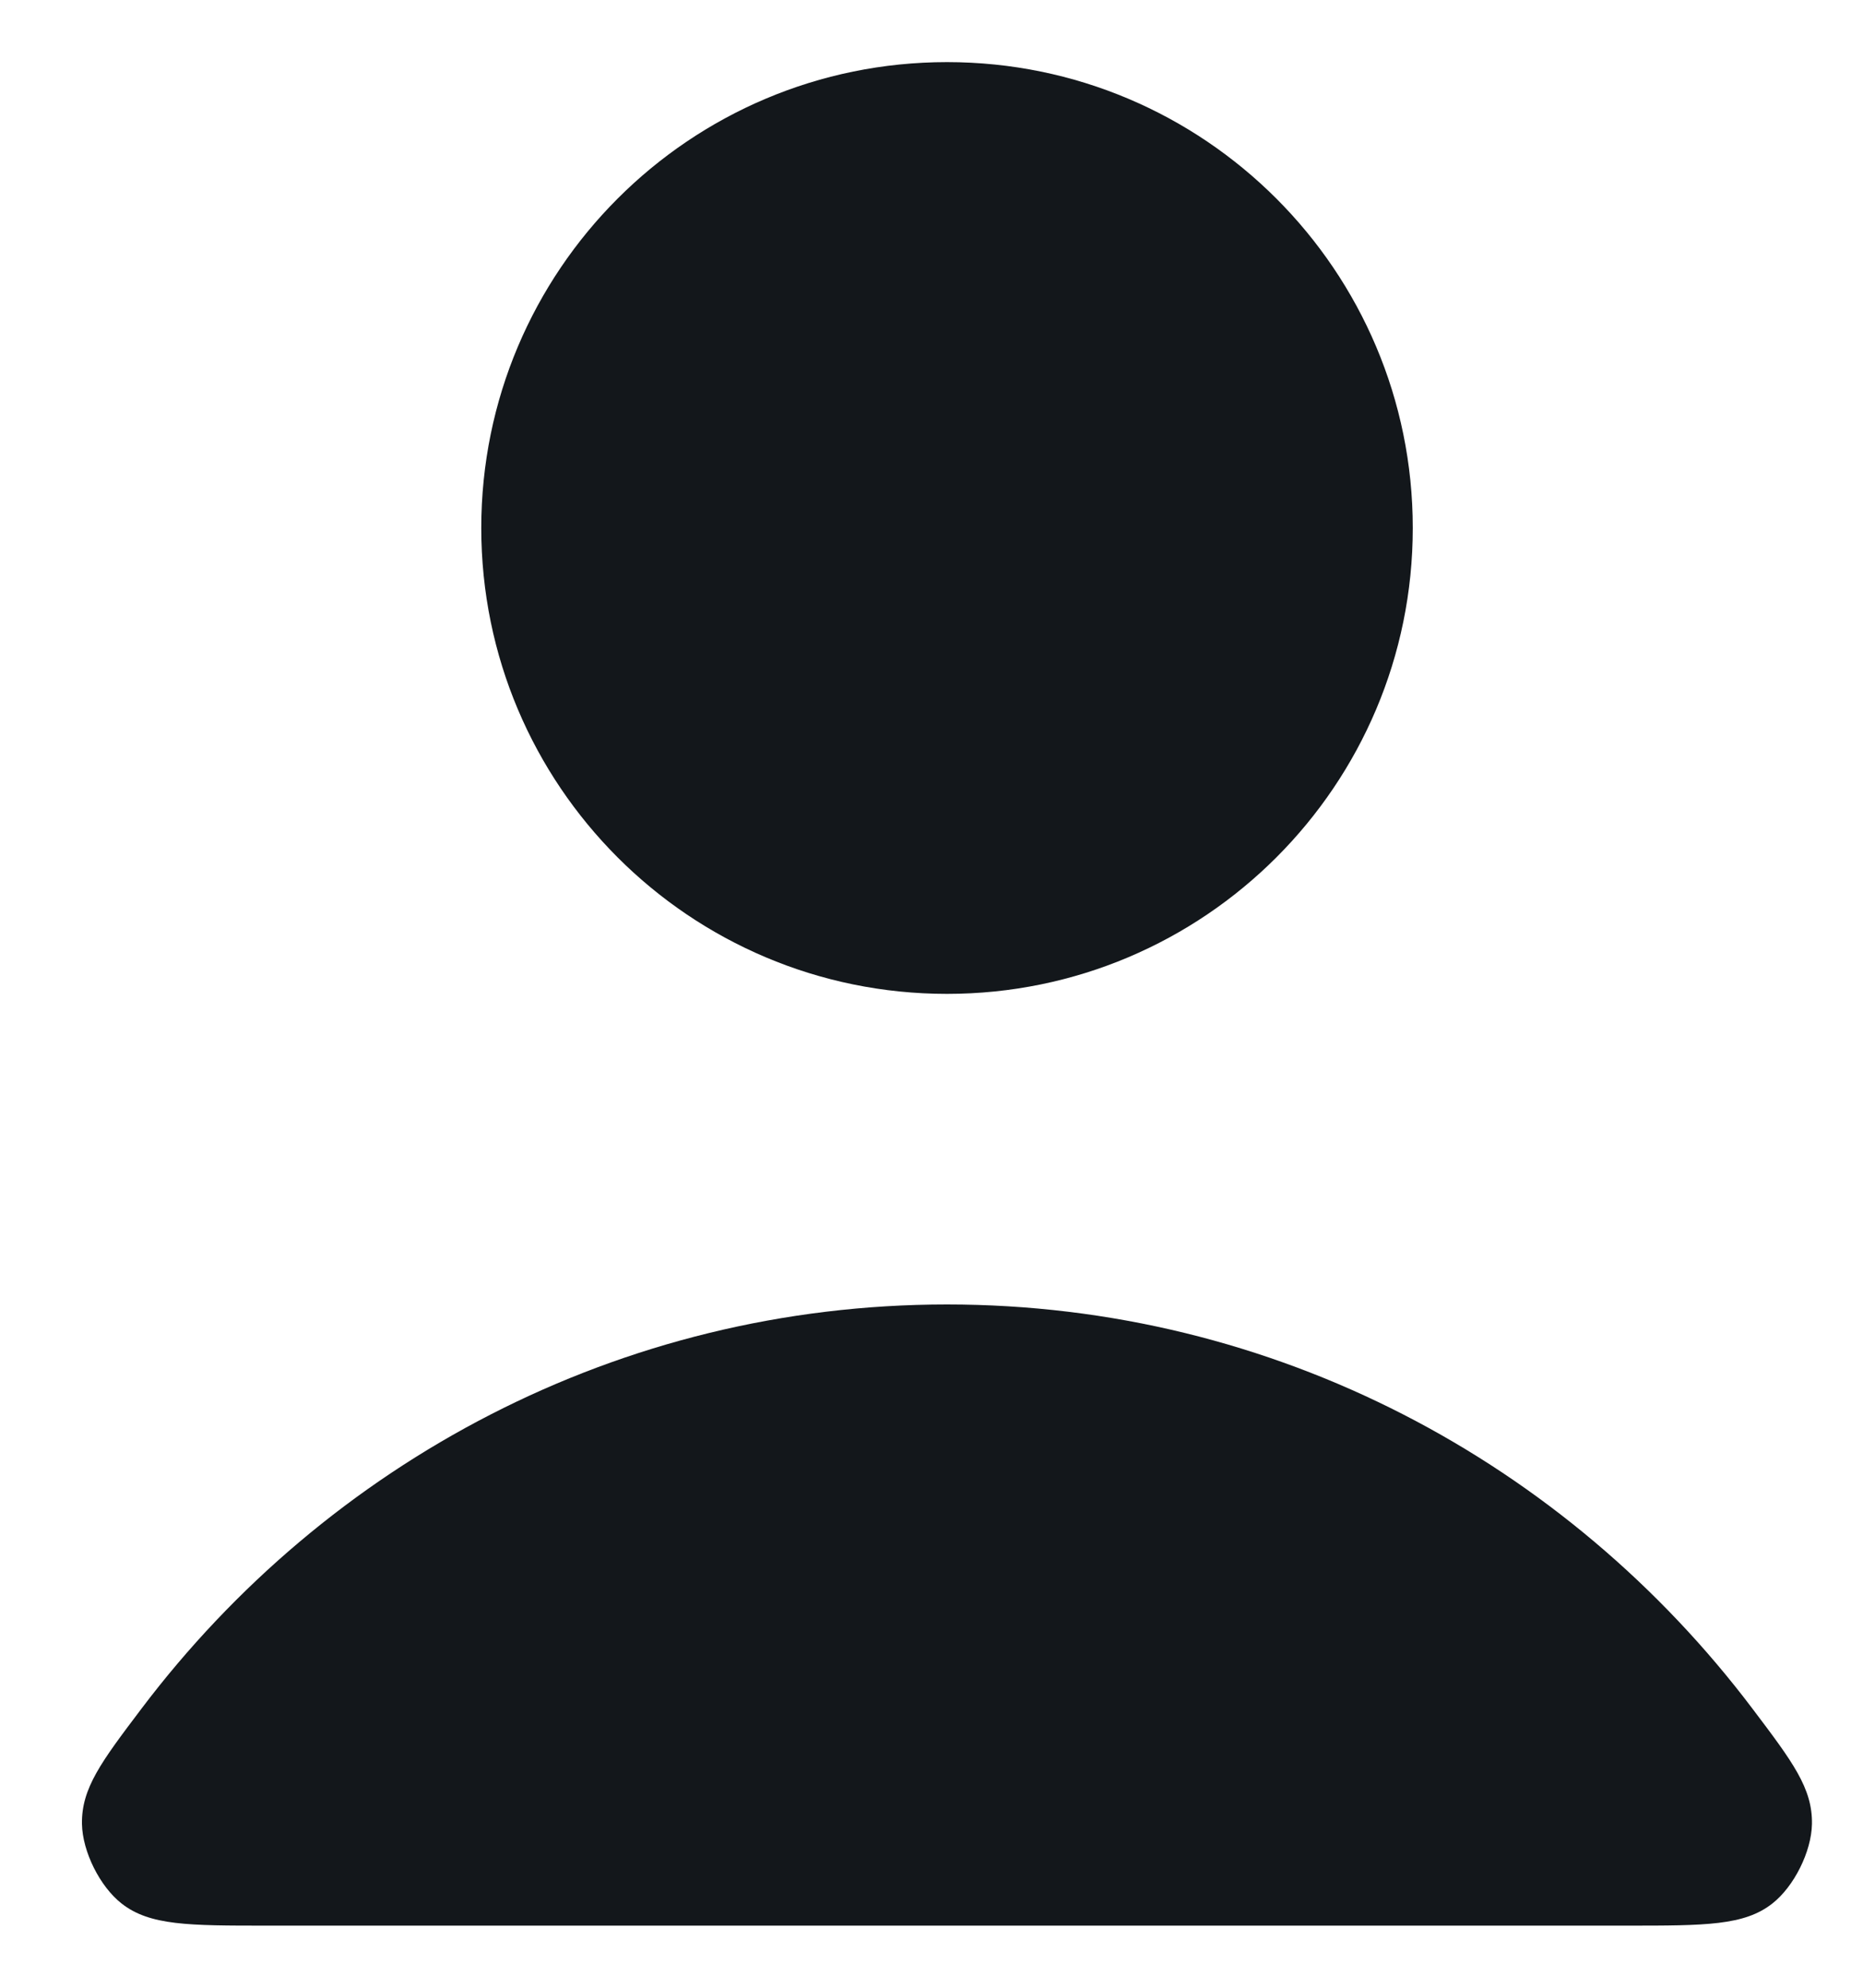
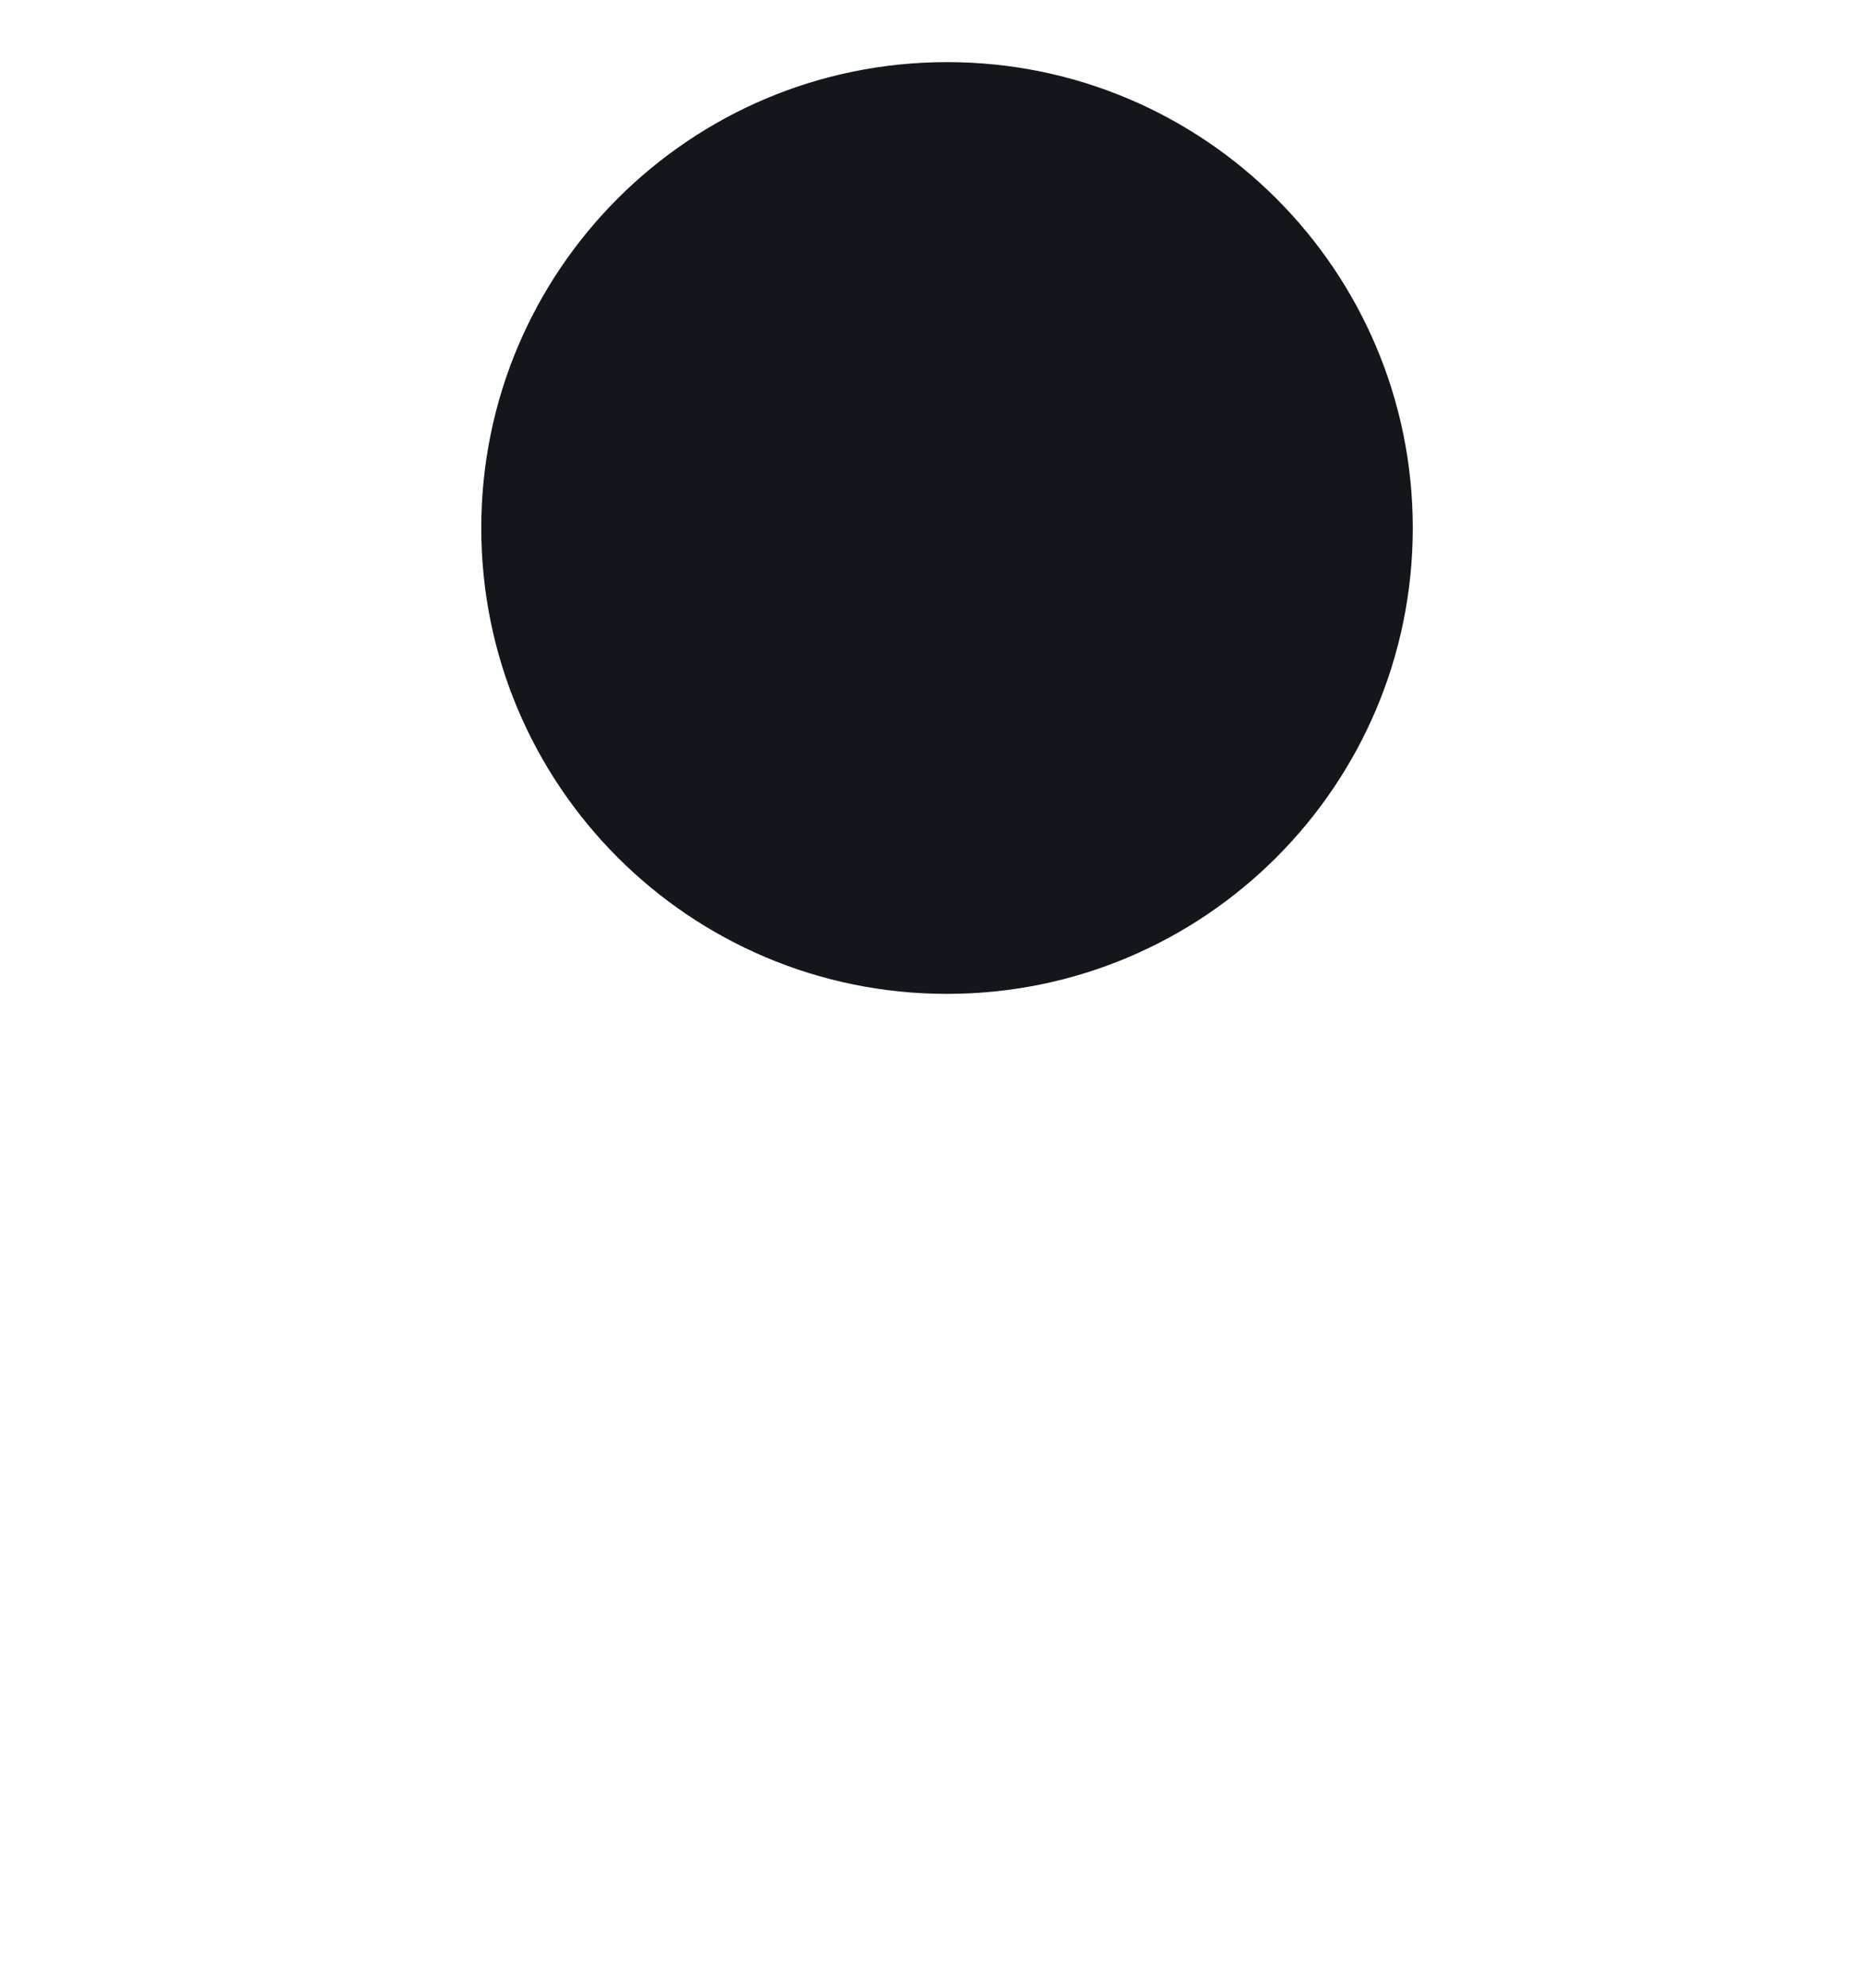
<svg xmlns="http://www.w3.org/2000/svg" width="15" height="16" viewBox="0 0 15 16" fill="none">
-   <path d="M7.625 10.5C4.983 10.5 2.634 11.775 1.138 13.755C0.816 14.181 0.655 14.394 0.66 14.682C0.664 14.904 0.804 15.185 0.979 15.322C1.206 15.5 1.519 15.5 2.147 15.5H13.102C13.73 15.5 14.044 15.5 14.27 15.322C14.445 15.185 14.585 14.904 14.589 14.682C14.594 14.394 14.433 14.181 14.111 13.755C12.616 11.775 10.266 10.5 7.625 10.5Z" fill="#13171B" />
-   <path d="M7.625 8C9.696 8 11.375 6.321 11.375 4.25C11.375 2.179 9.696 0.5 7.625 0.5C5.553 0.5 3.875 2.179 3.875 4.25C3.875 6.321 5.553 8 7.625 8Z" fill="#13171B" />
+   <path d="M7.625 8C9.696 8 11.375 6.321 11.375 4.25C11.375 2.179 9.696 0.5 7.625 0.5C5.553 0.5 3.875 2.179 3.875 4.25C3.875 6.321 5.553 8 7.625 8" fill="#13171B" />
</svg>